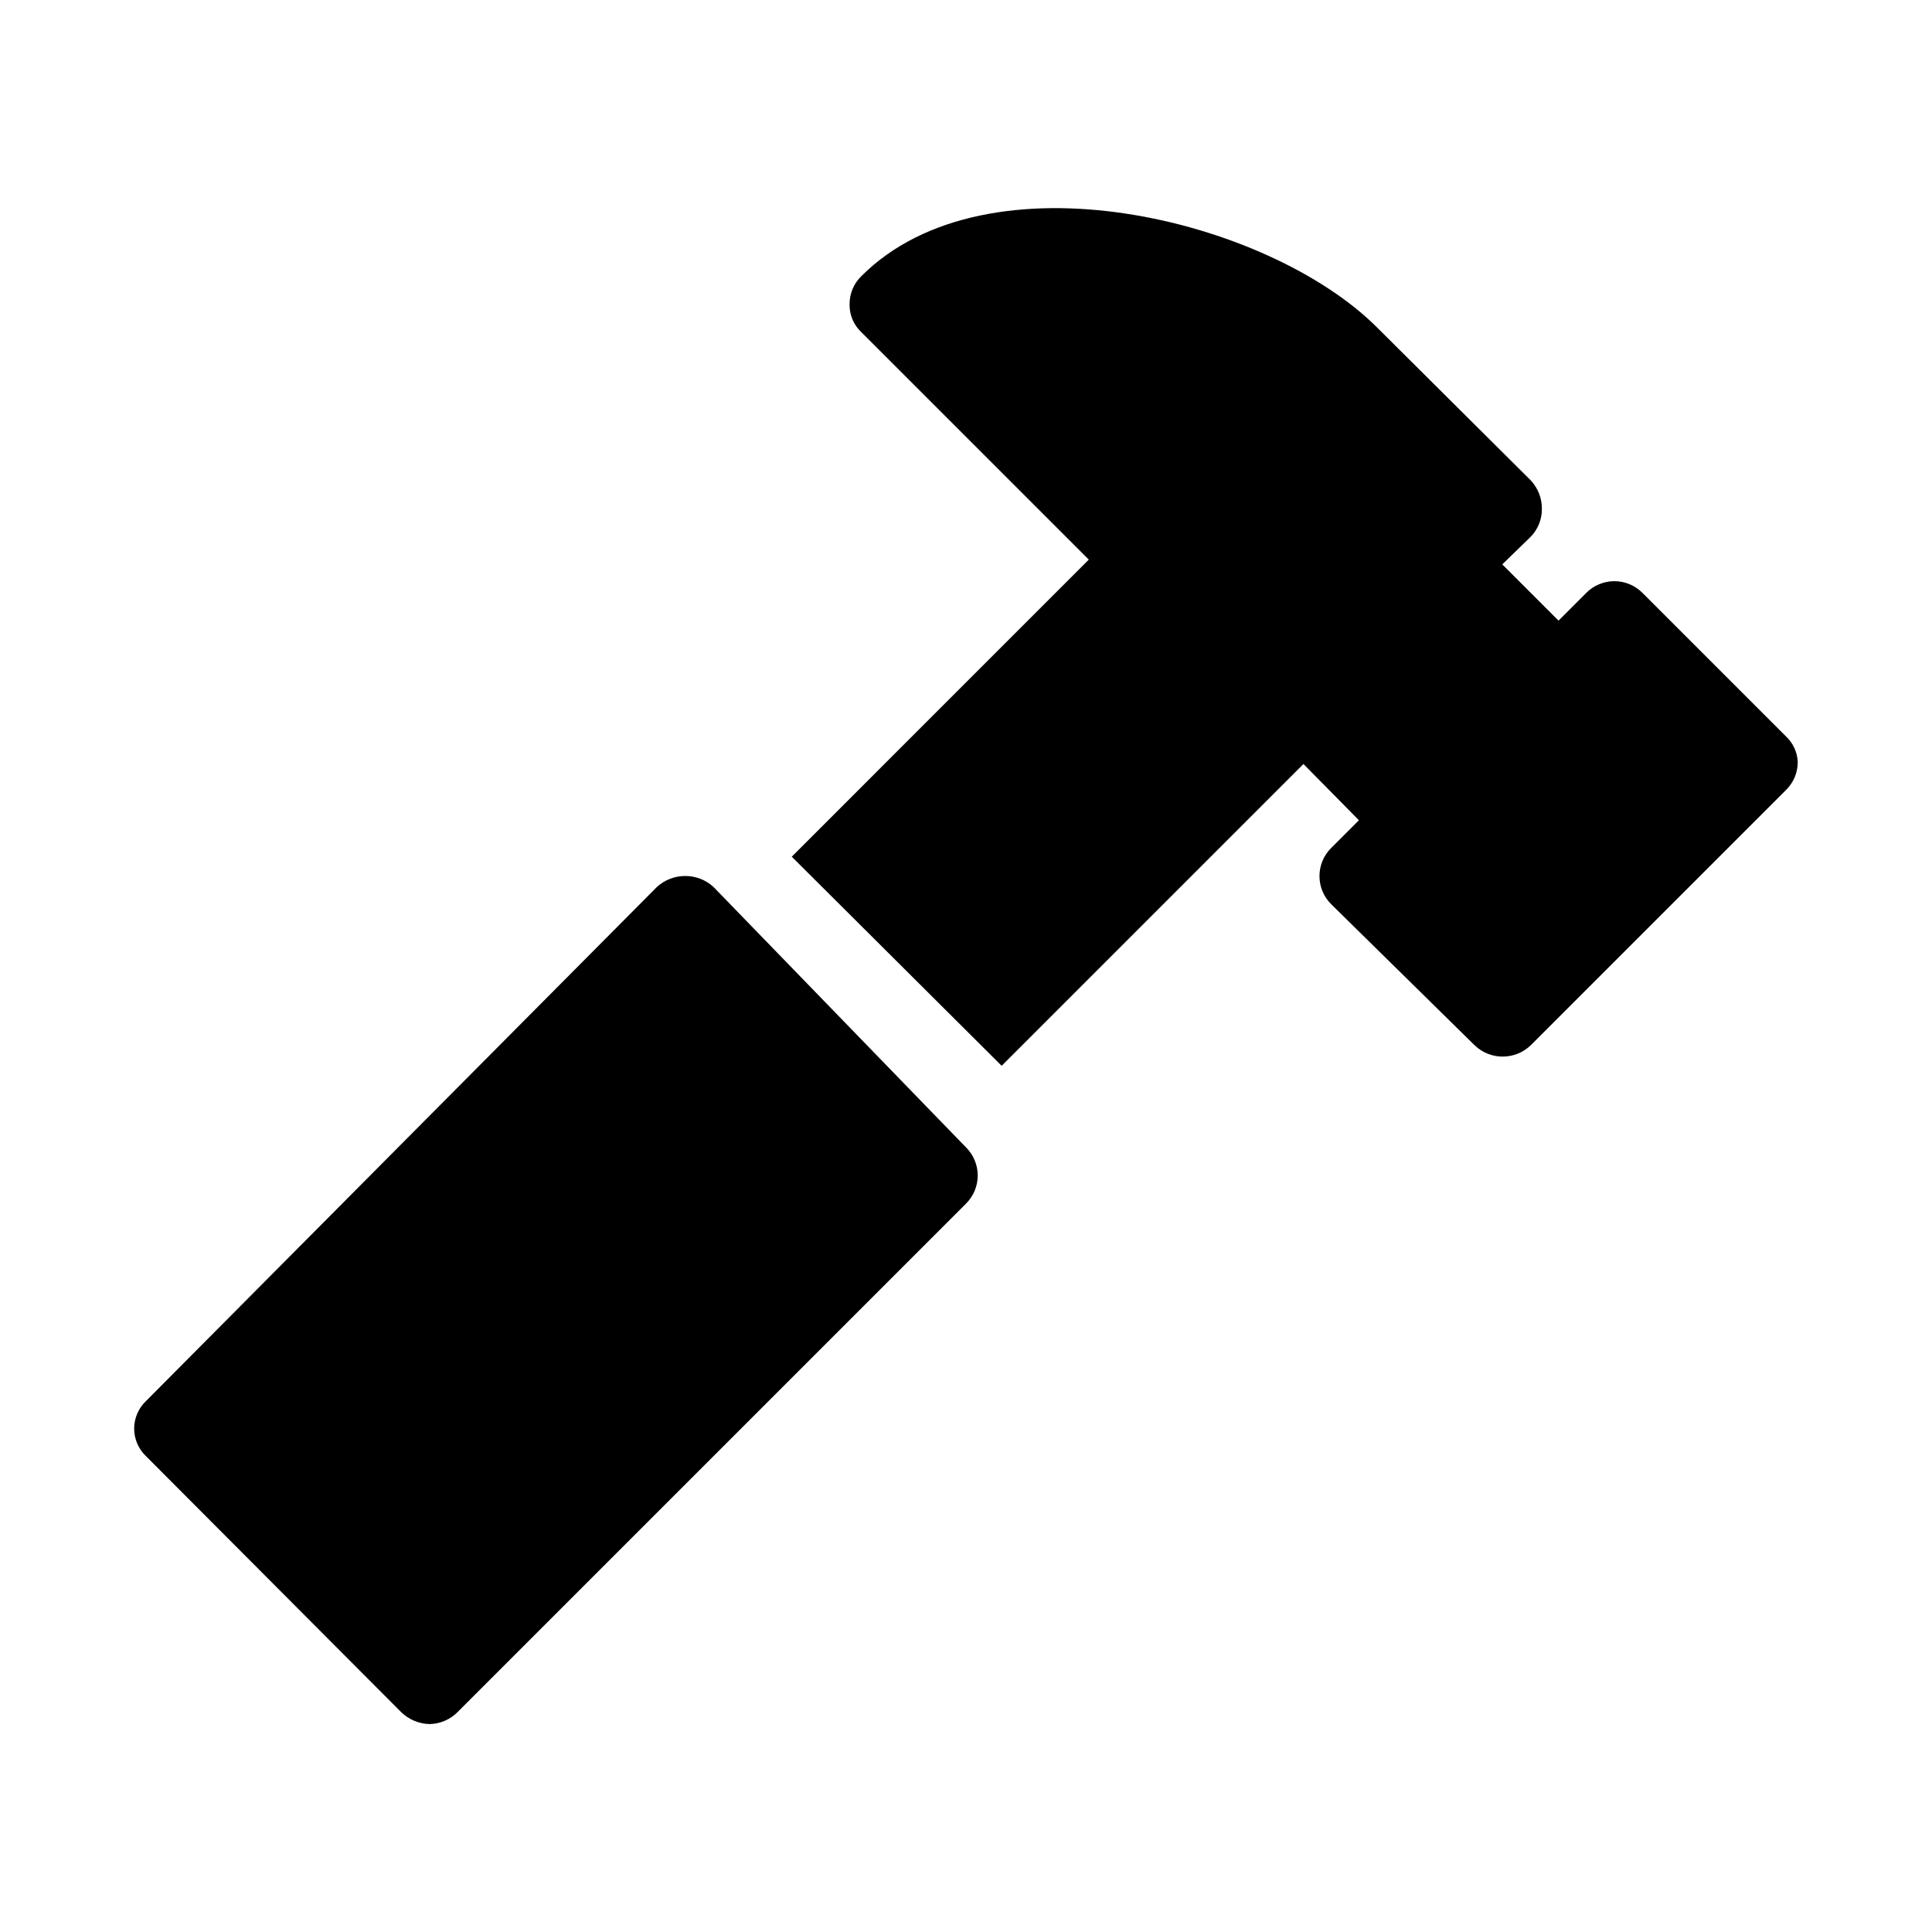
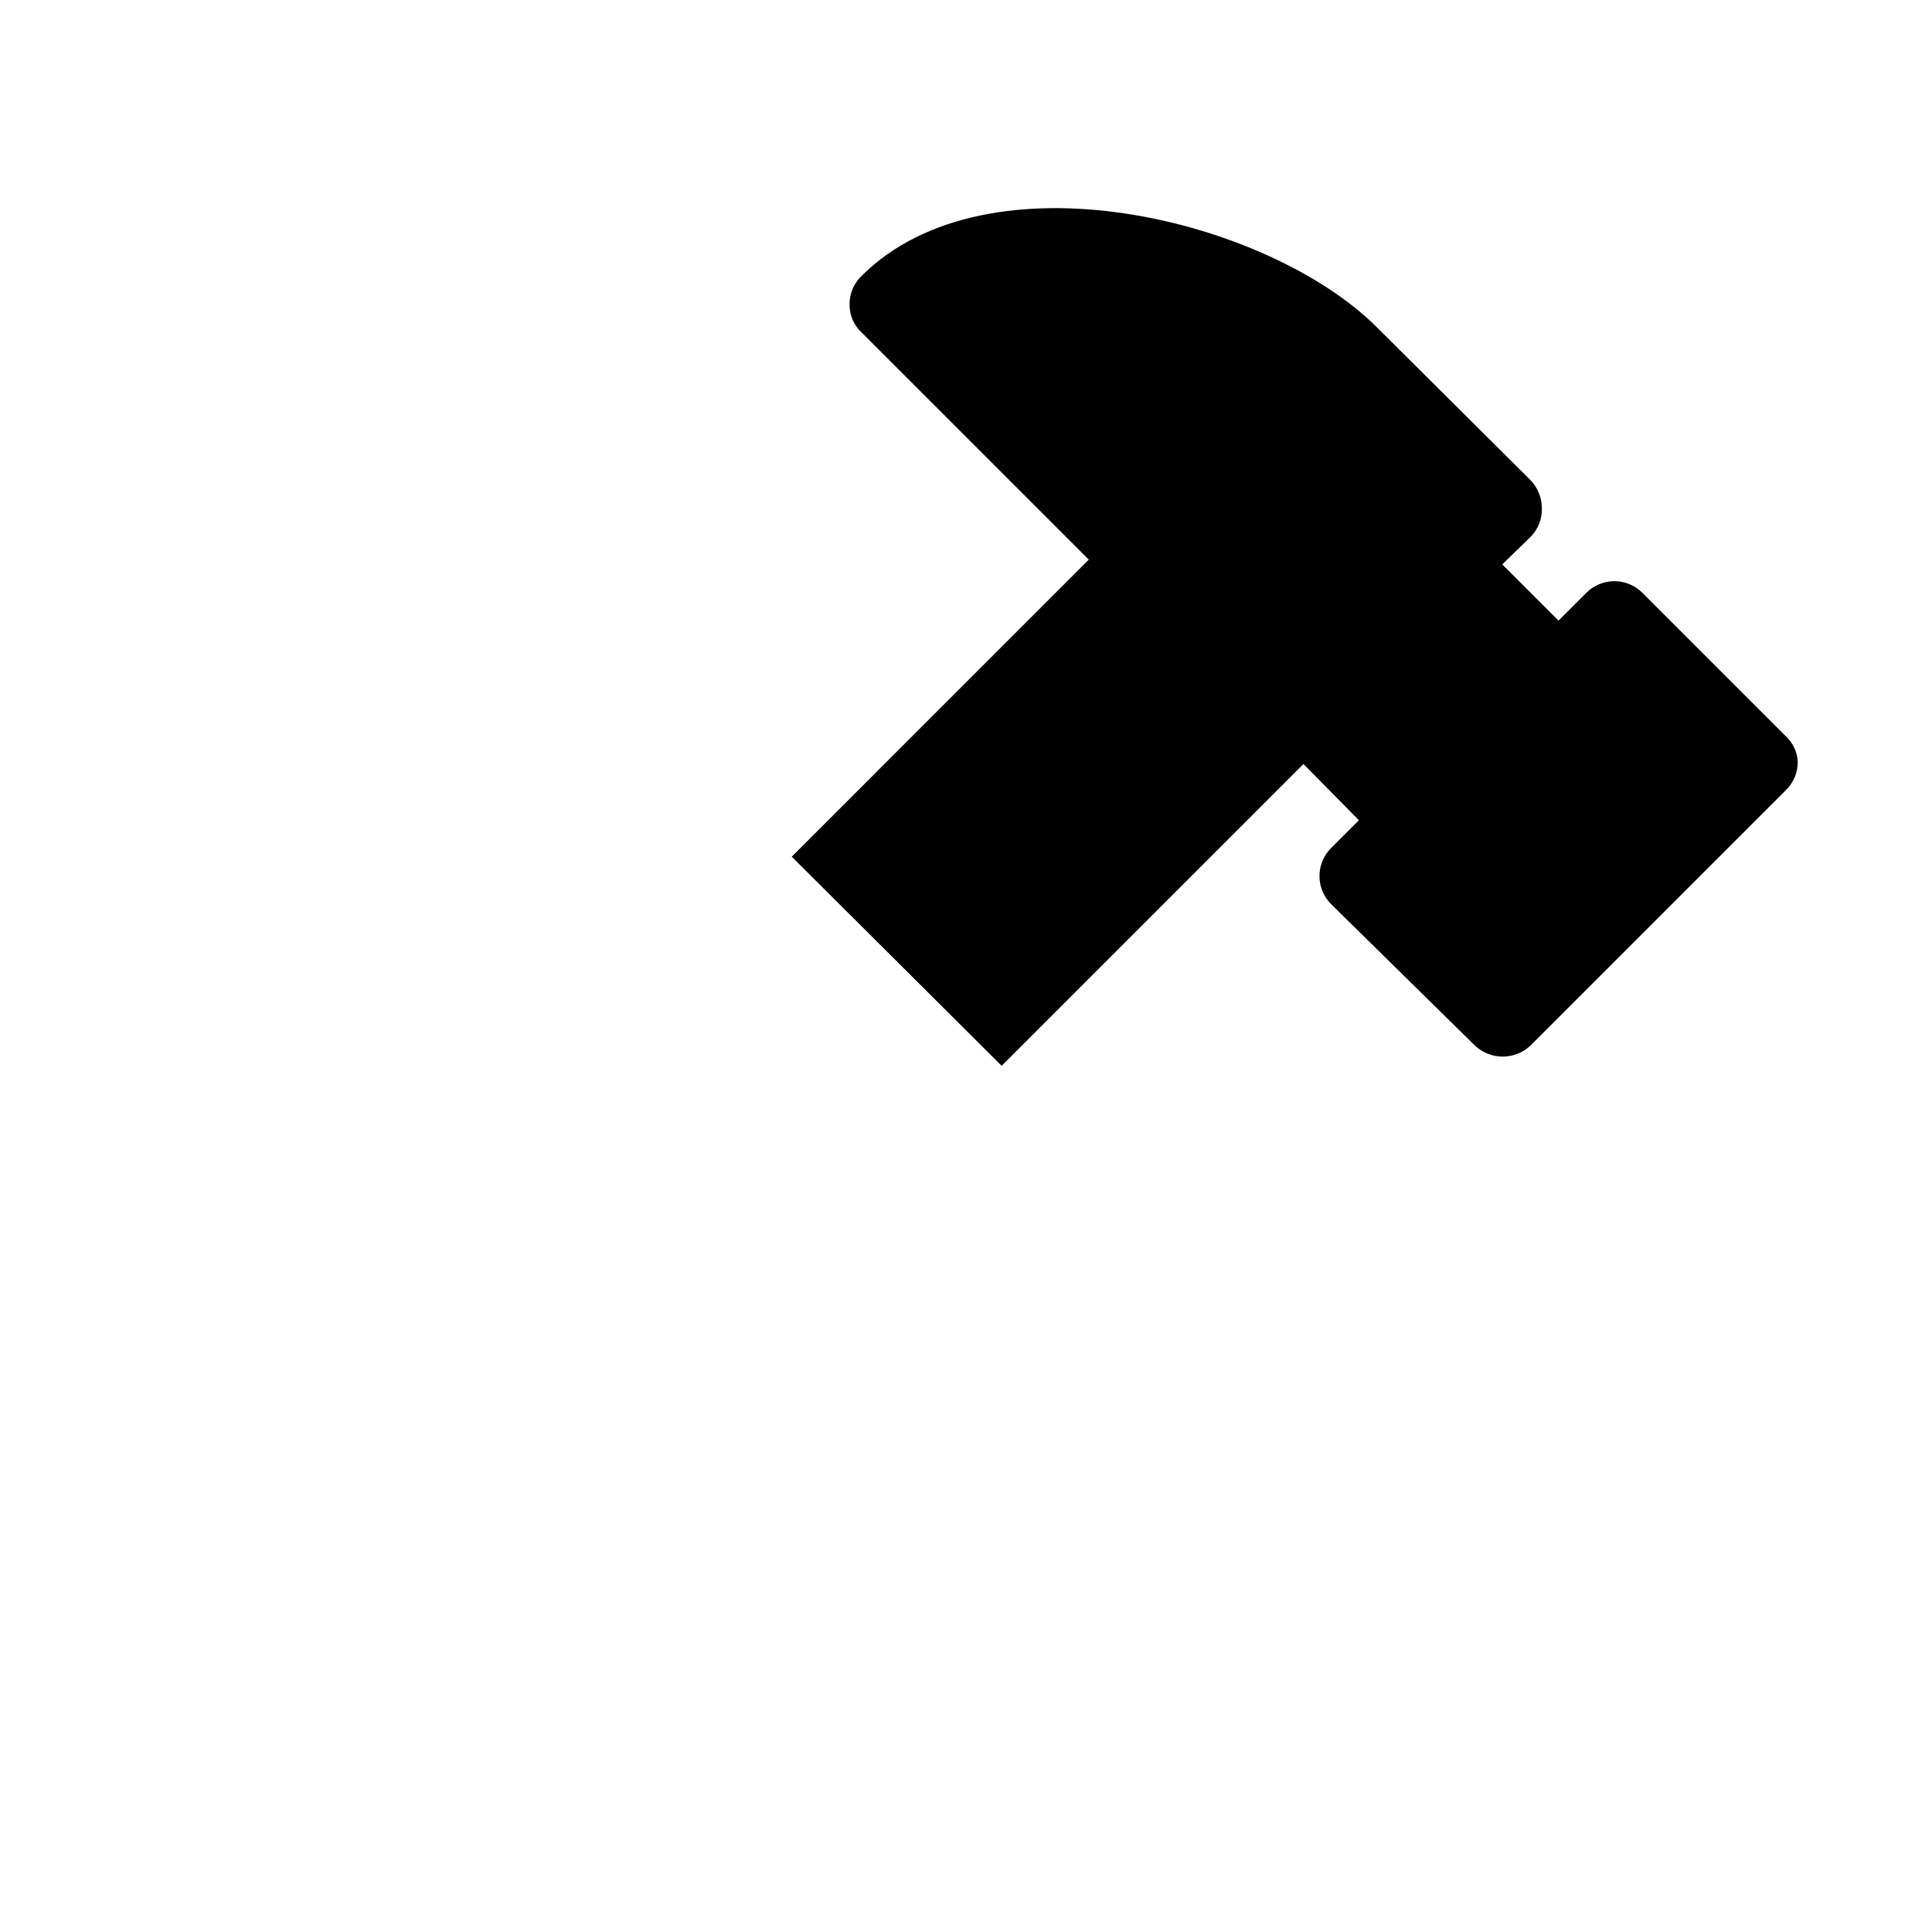
<svg xmlns="http://www.w3.org/2000/svg" fill="#000000" width="800px" height="800px" version="1.1" viewBox="144 144 512 512">
  <g>
    <path d="m617.27 339.12-37.996-37.996c-1.969-1.984-4.652-3.106-7.449-3.106-2.801 0-5.484 1.121-7.453 3.106l-7.348 7.348-14.906-14.906 7.559-7.348v0.004c1.902-1.973 2.957-4.609 2.938-7.348 0.027-2.805-1.023-5.508-2.938-7.559l-40.723-40.516c-28.969-28.969-103.28-47.023-136.66-13.645-2.051 1.977-3.191 4.711-3.148 7.559-0.035 2.785 1.109 5.453 3.148 7.348l60.246 60.246-78.719 78.723 55.629 55.418 79.98-79.98 14.695 14.906-7.348 7.348v-0.004c-1.988 1.973-3.106 4.656-3.106 7.453 0 2.801 1.117 5.481 3.106 7.453l37.992 37.367c4.156 4.023 10.754 4.023 14.906 0l67.594-67.594v-0.004c2.051-1.973 3.191-4.711 3.148-7.555-0.133-2.562-1.266-4.973-3.148-6.719z" />
-     <path d="m333.04 379.01c-4.234-3.82-10.672-3.82-14.906 0l-135.4 136.24c-2.027 1.902-3.18 4.562-3.18 7.348 0 2.781 1.152 5.441 3.18 7.344l67.594 67.805c2.027 1.973 4.731 3.098 7.559 3.148 2.762-0.059 5.394-1.188 7.348-3.148l134.77-134.77c1.984-1.973 3.102-4.656 3.102-7.453 0-2.801-1.117-5.481-3.102-7.453z" />
  </g>
</svg>